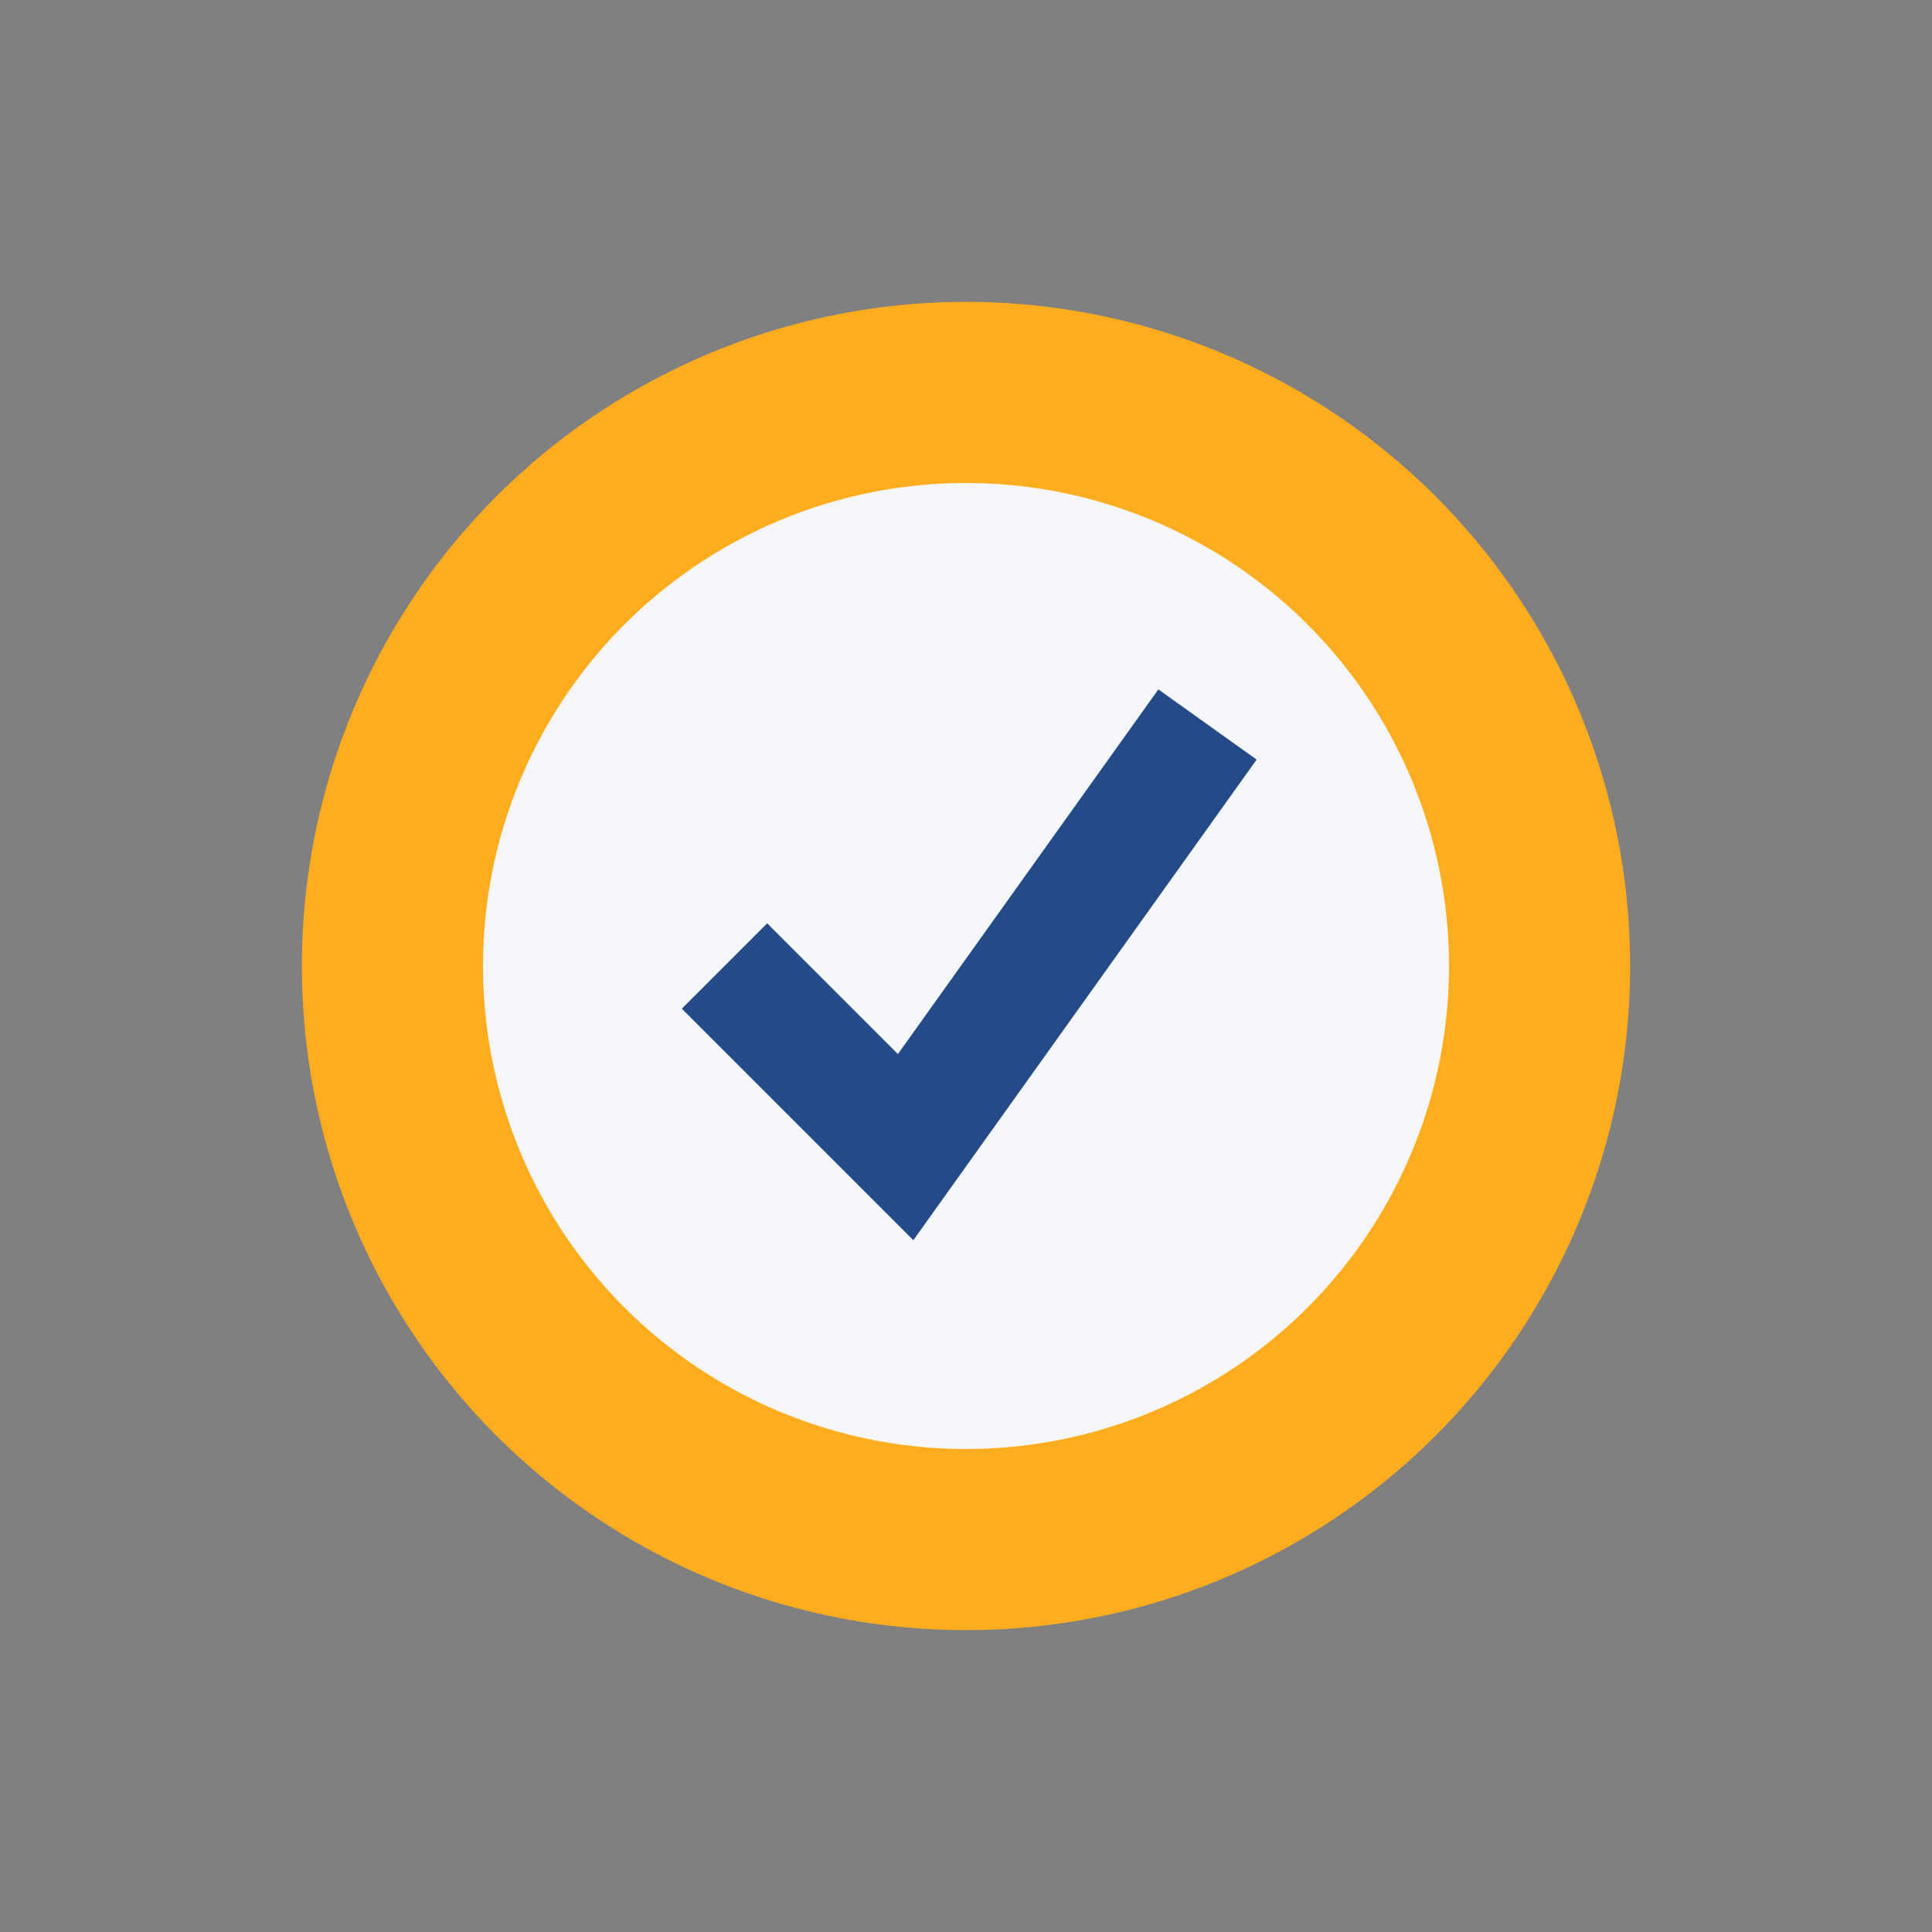
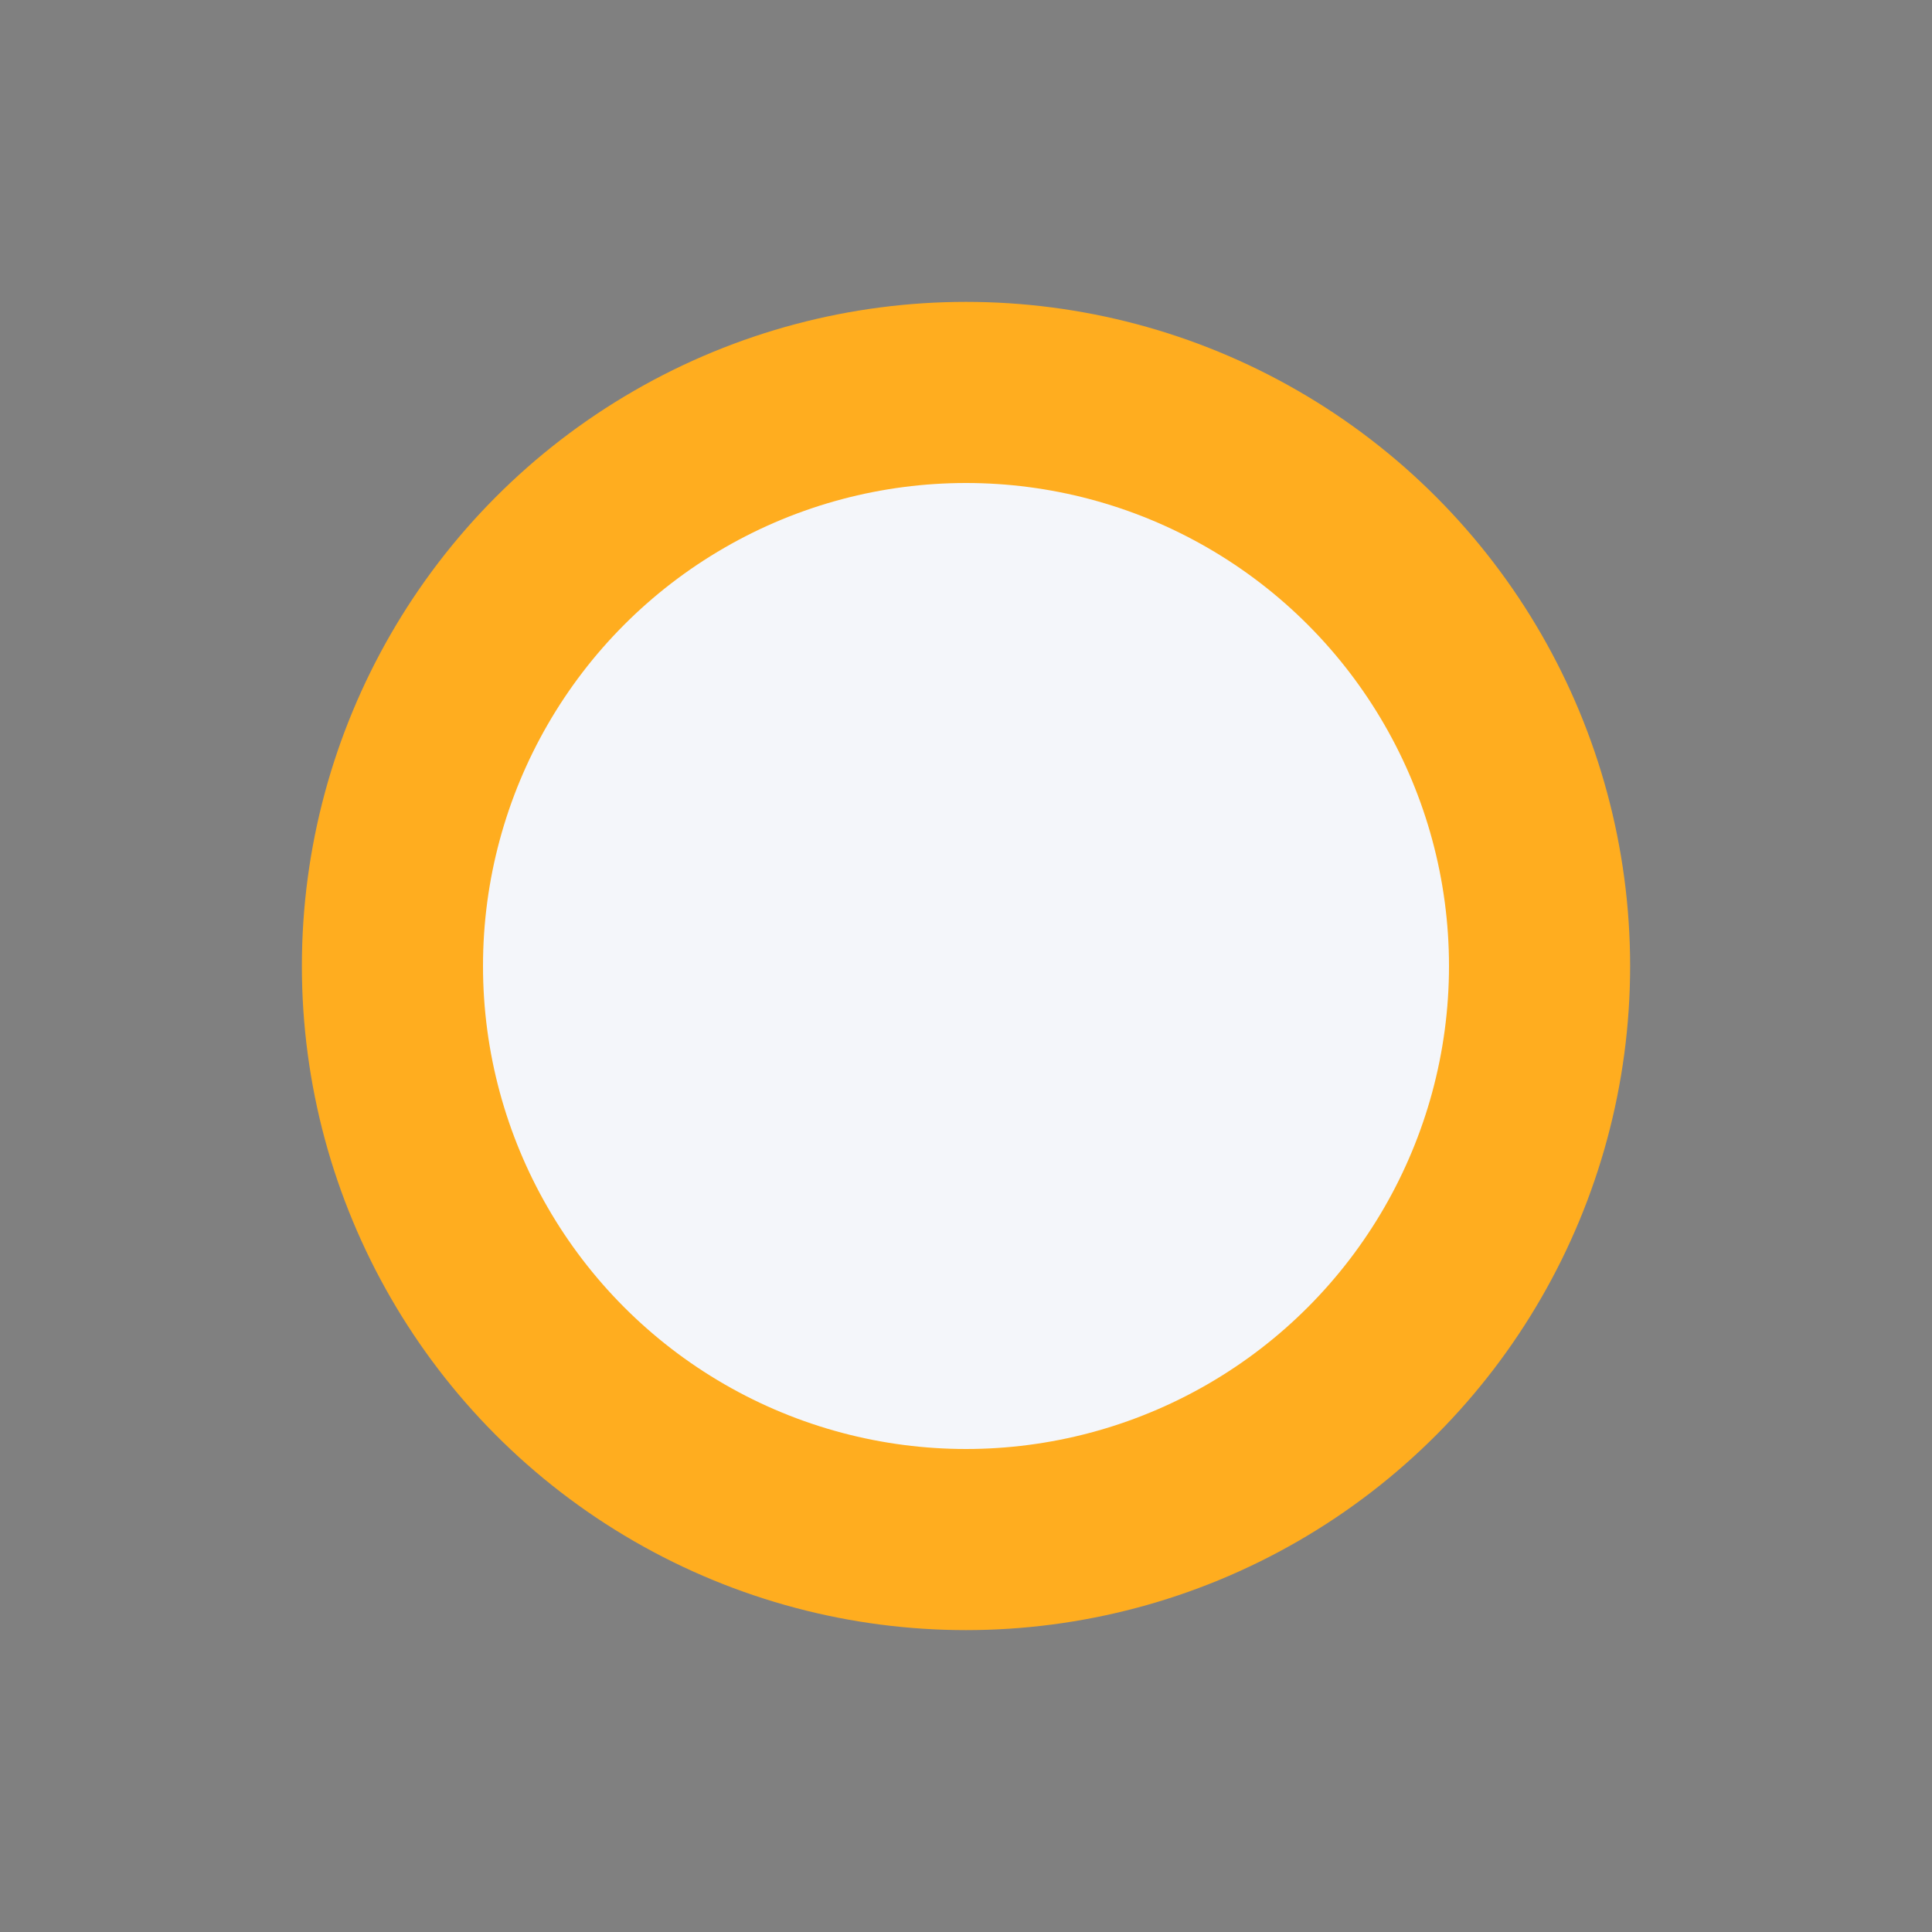
<svg xmlns="http://www.w3.org/2000/svg" width="32" height="32" viewBox="0 0 32 32">
  <rect x="0" y="0" width="32" height="32" fill="#808080" stroke="none" />
  <circle cx="16" cy="16" r="11" fill="#FFAD1F" />
  <circle cx="16" cy="16" r="8" fill="#F4F6FA" />
-   <path d="M12 16l3 3 5-7" stroke="#244A87" stroke-width="2" fill="none" />
</svg>